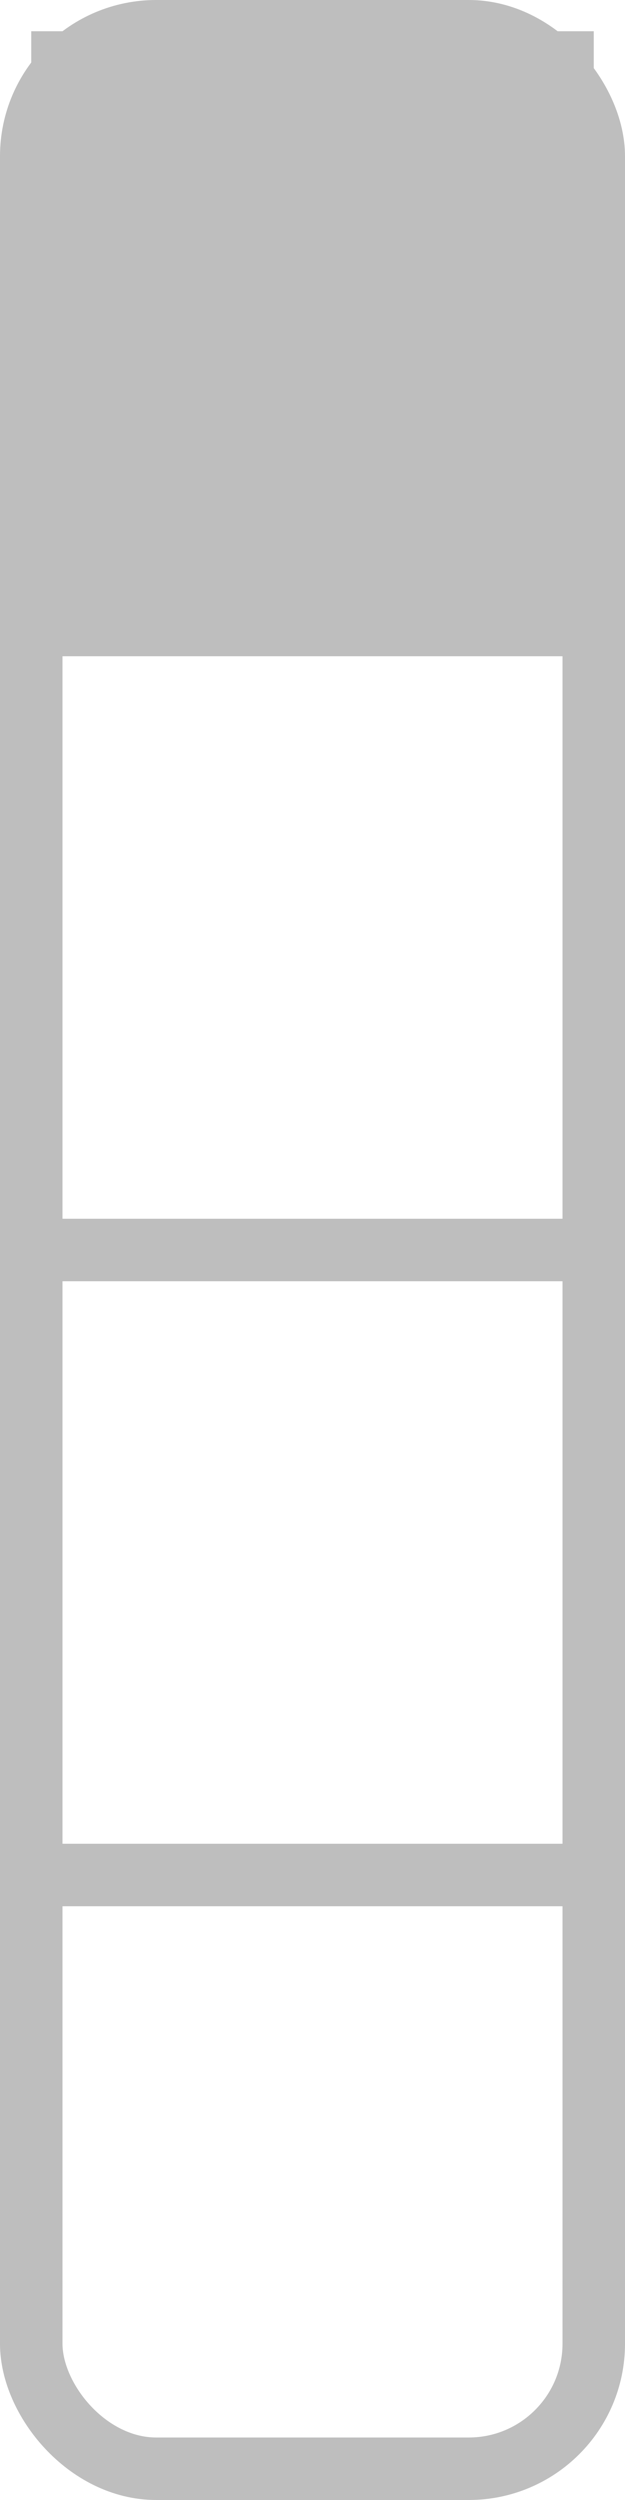
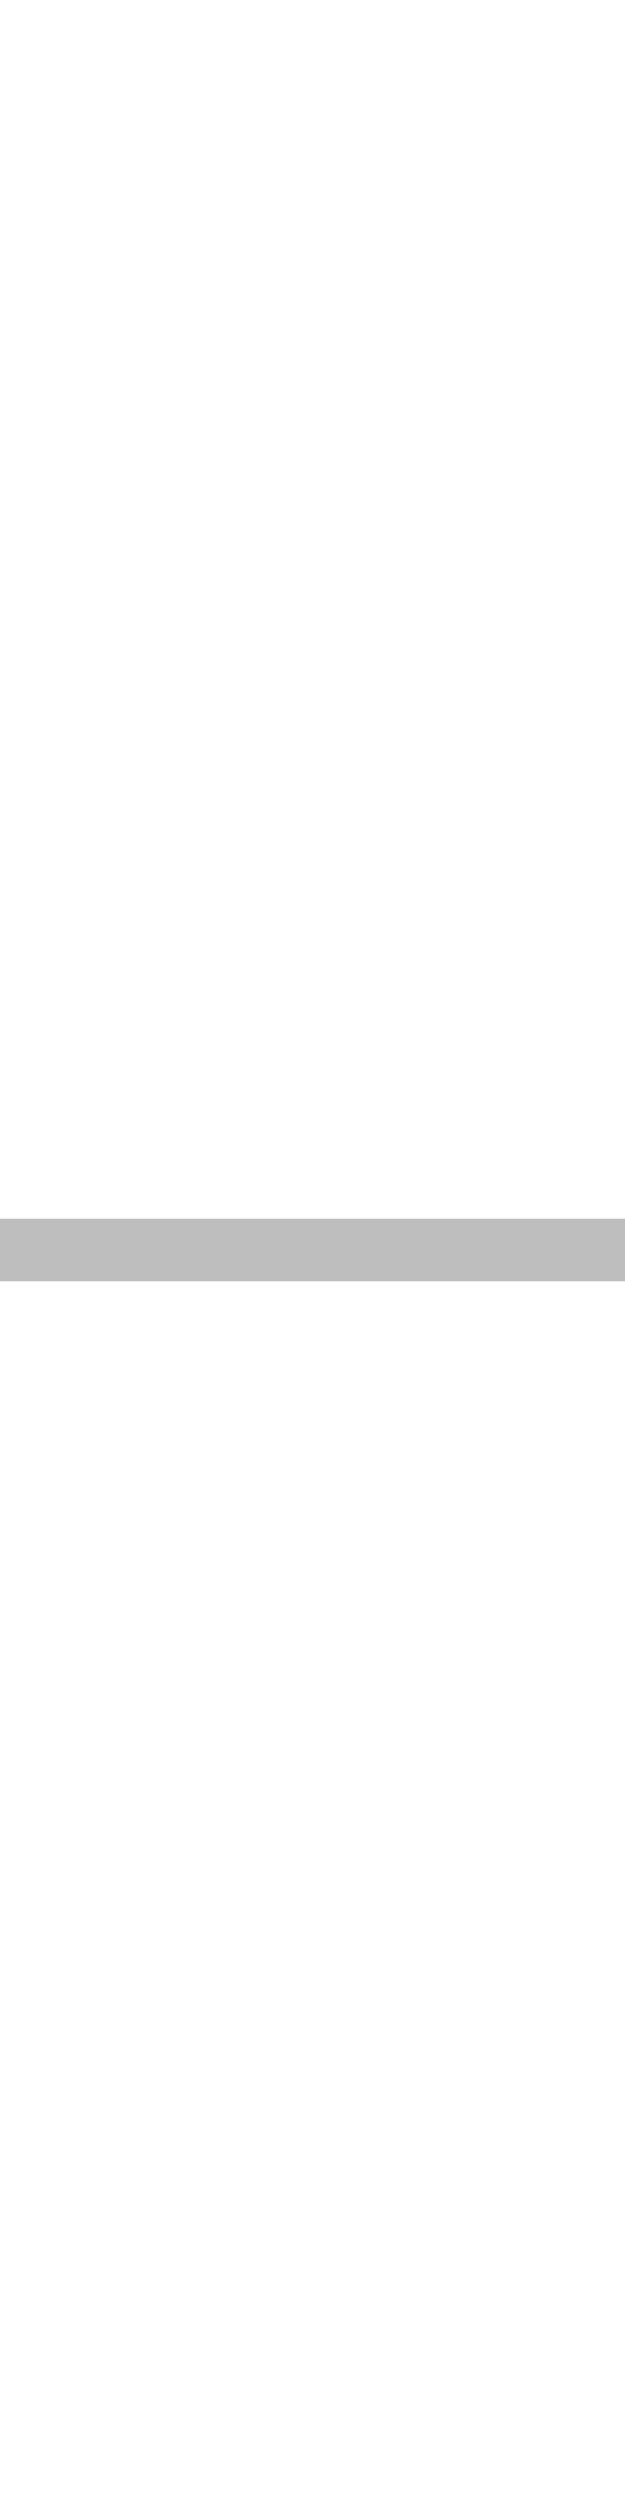
<svg width="50mm" height="200mm" viewBox="0 0 50 200">
-   <rect style="fill:none;stroke:#bebebe;stroke-width:5" width="45" height="195" x="2.5" y="2.5" ry="10" />
-   <path style="fill:none;stroke:#bebebe;stroke-width:5" d="M 0,50 H 50" />
  <path style="fill:none;stroke:#bebebe;stroke-width:5" d="M 0,100 H 50" />
-   <path style="fill:none;stroke:#bebebe;stroke-width:5" d="M 0,150 H 50" />
-   <rect style="fill:#bebebe" width="45" height="45" x="2.5" y="2.5" />
</svg>